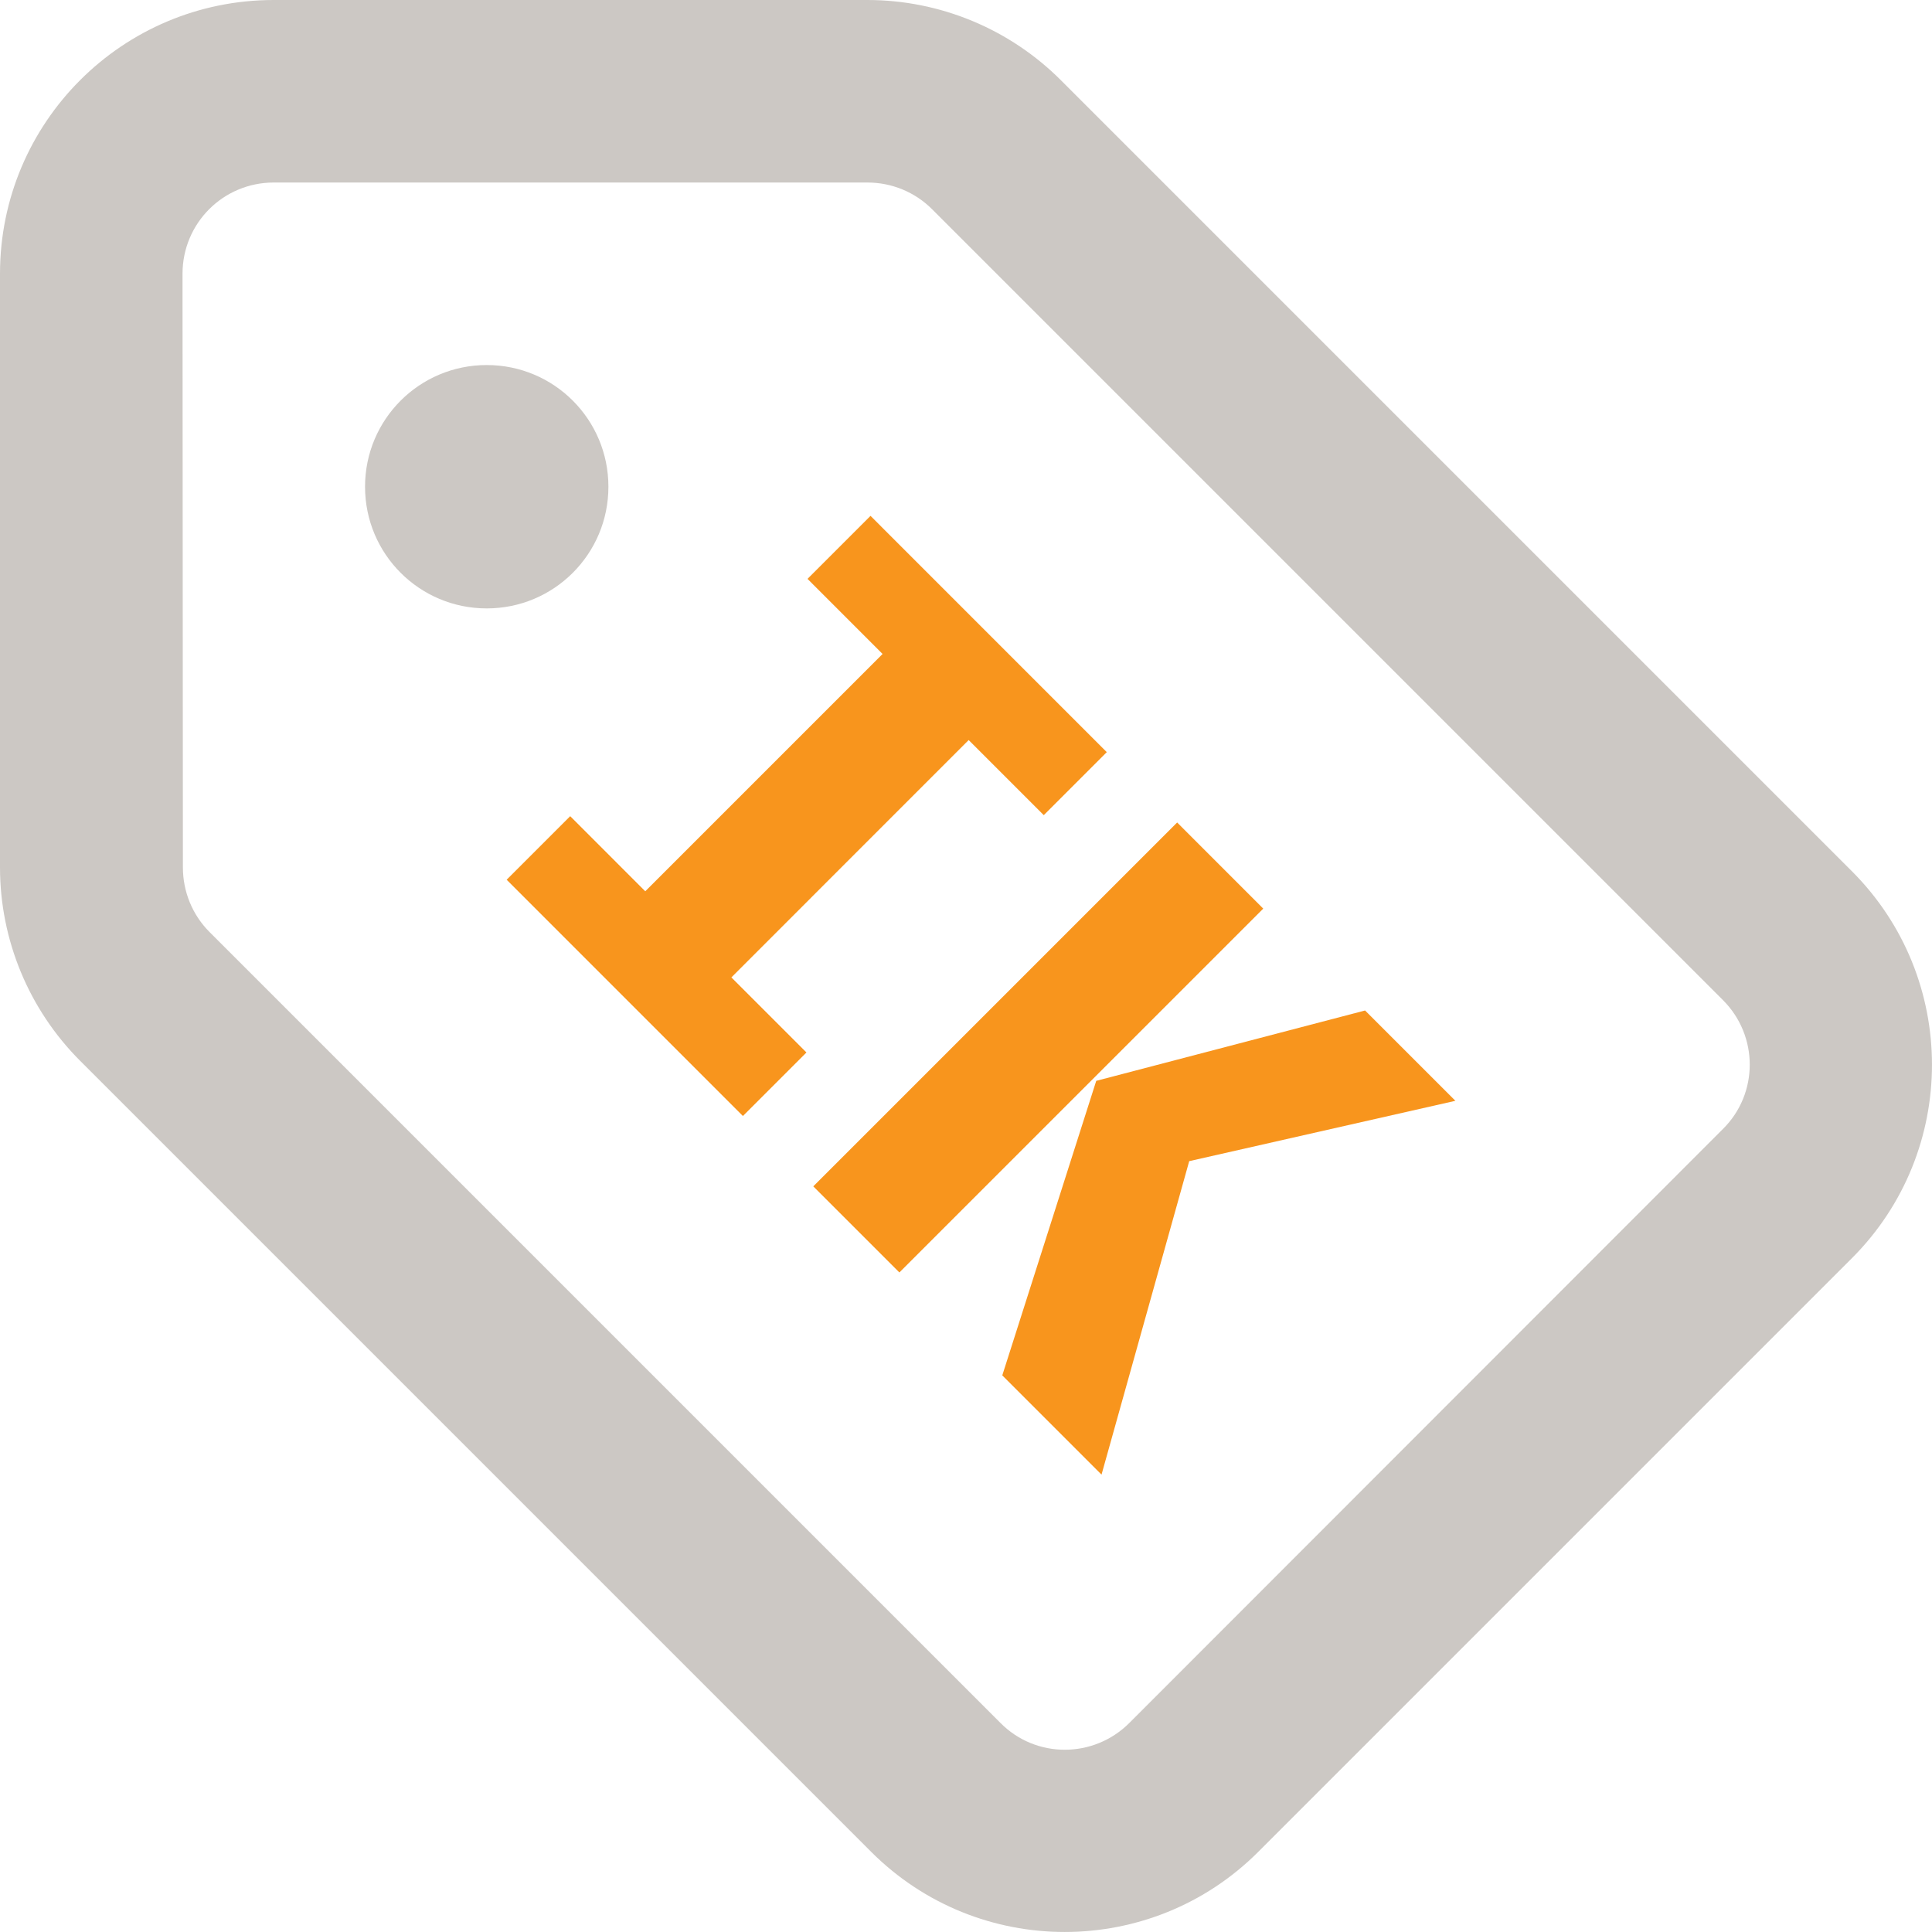
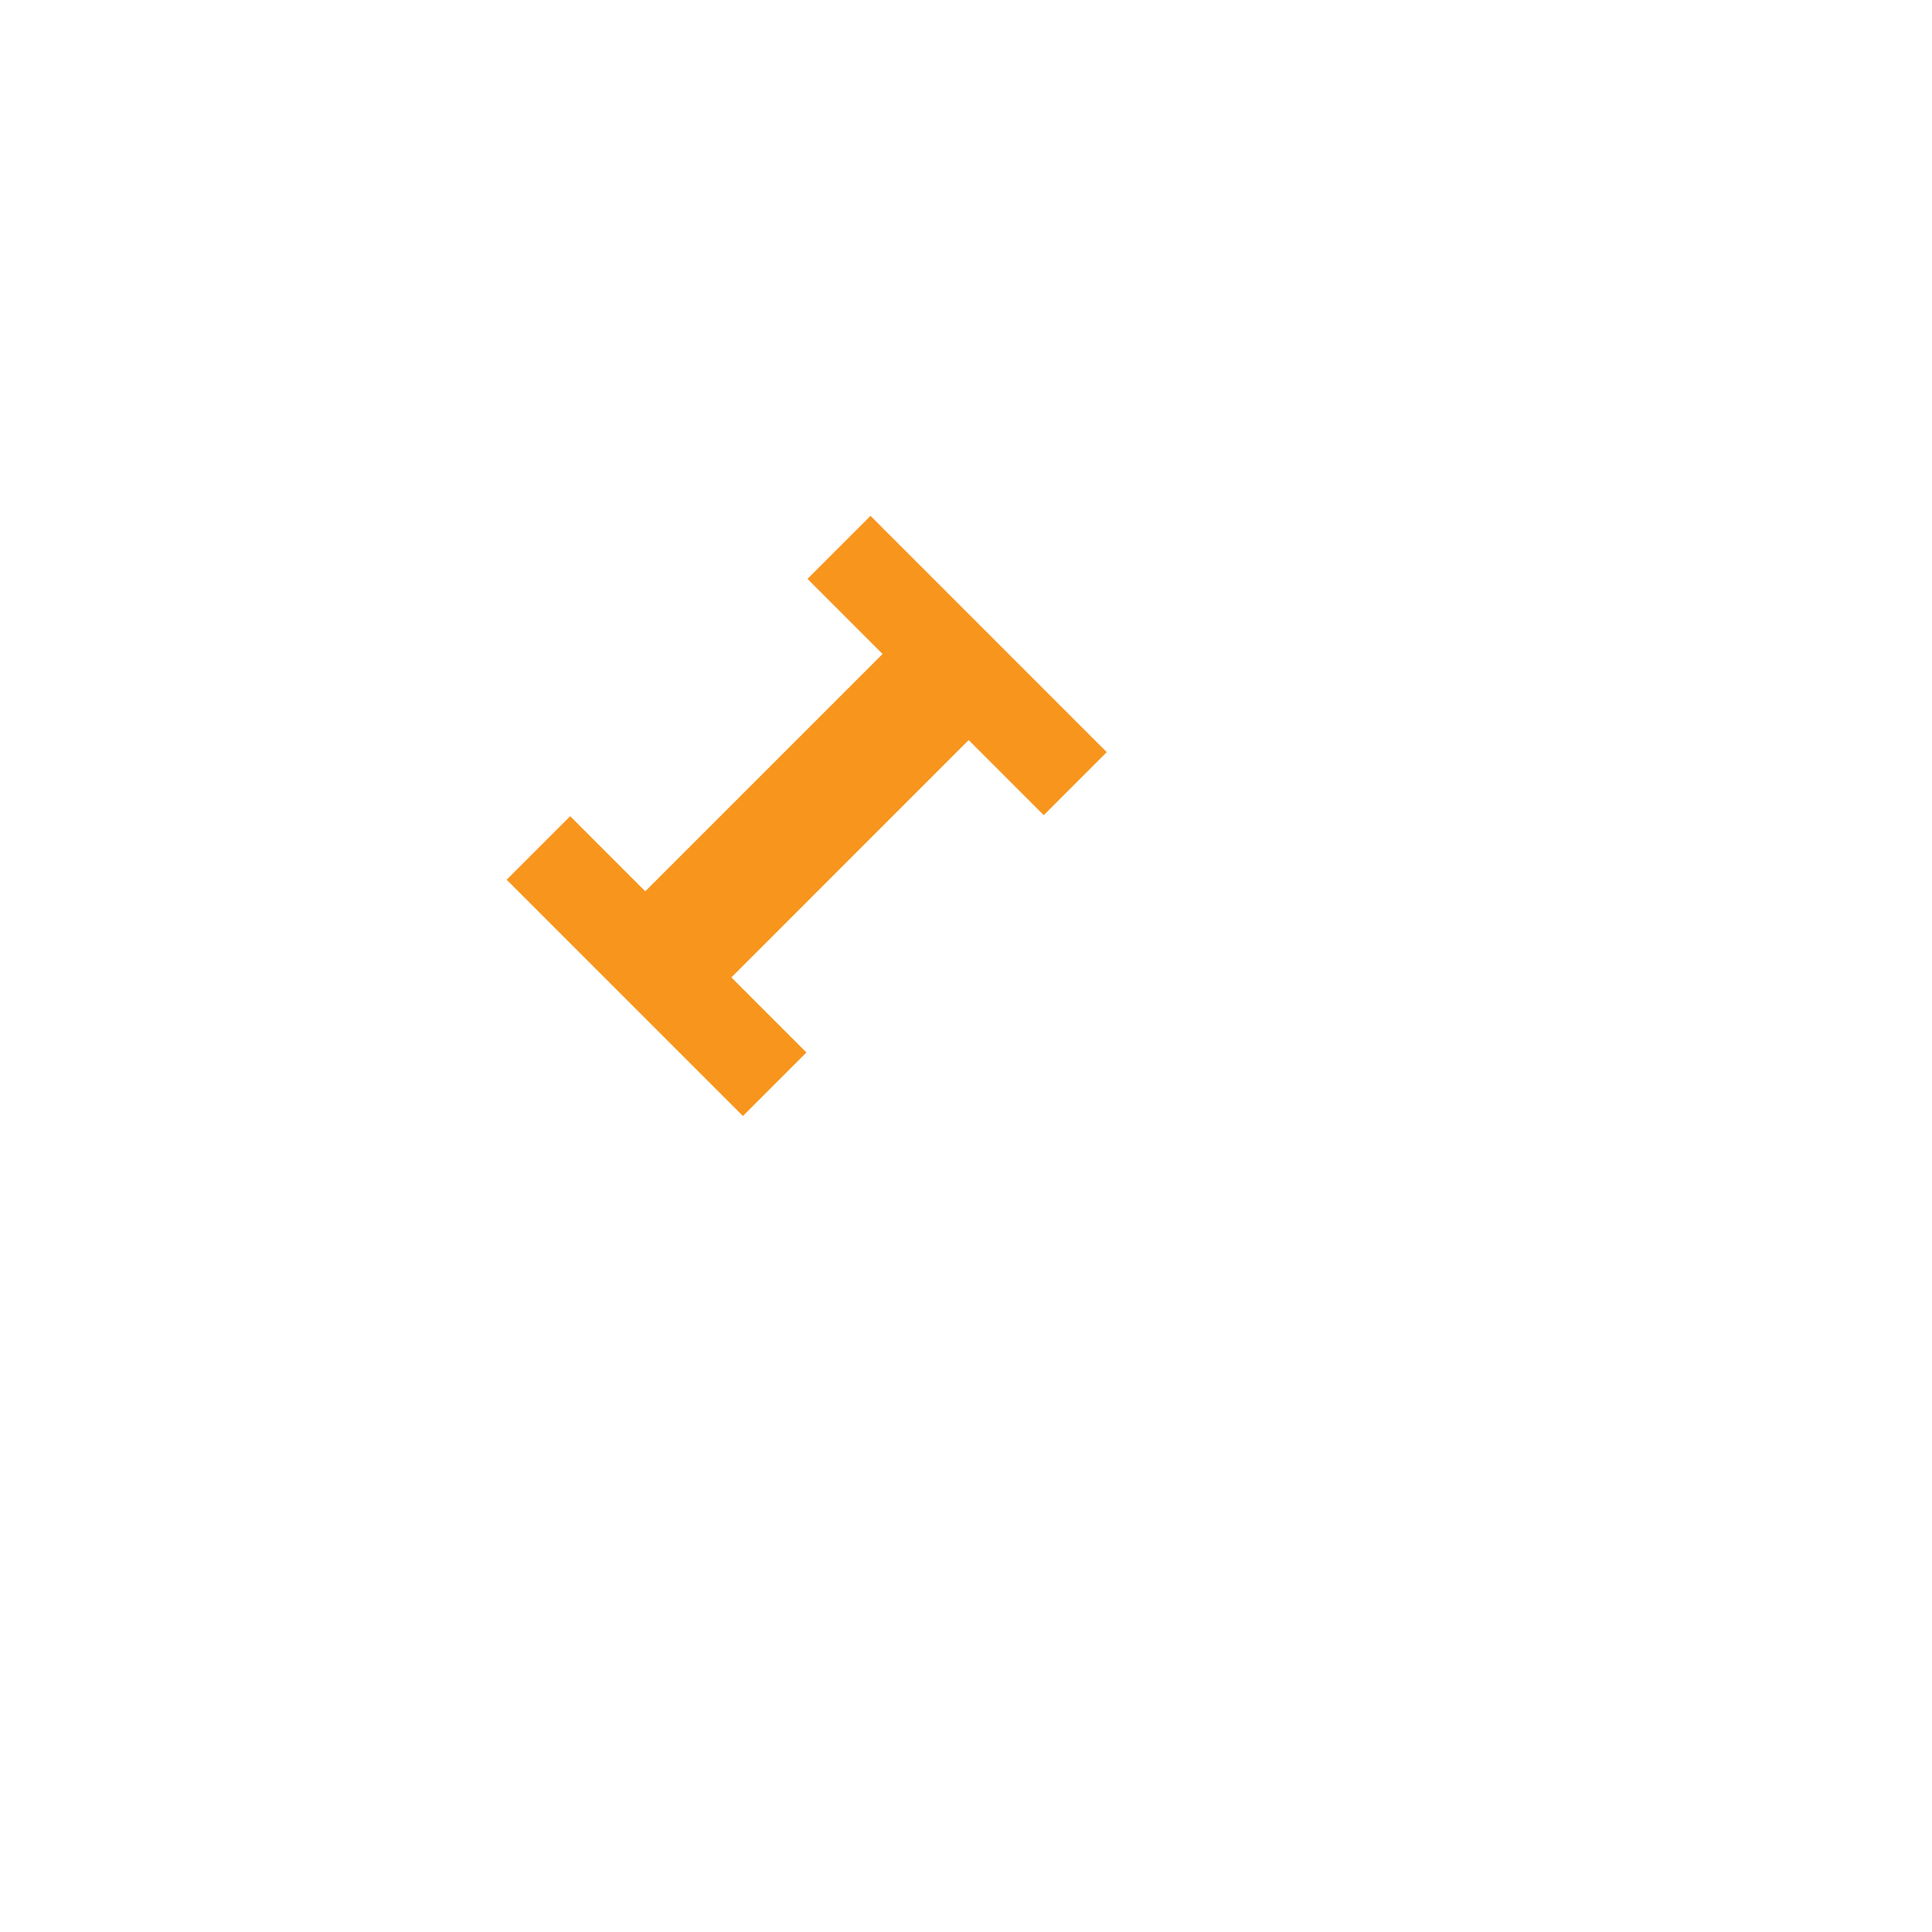
<svg xmlns="http://www.w3.org/2000/svg" id="Layer_2" data-name="Layer 2" viewBox="0 0 508.08 508.07">
  <defs>
    <style>
      .cls-1 {
        fill: #f8951d;
      }

      .cls-2 {
        fill: #ccc8c4;
      }
    </style>
  </defs>
  <g id="Layer_1-2" data-name="Layer 1">
    <g>
-       <path class="cls-2" d="M48,72c0-13.3,10.7-24,24-24h156.1c6.4,0,12.5,2.5,17,7l208,208c9.4,9.4,9.4,24.6,0,33.9l-156.1,156.2c-9.4,9.4-24.6,9.4-33.9,0L55.1,245.1c-4.5-4.5-7-10.6-7-17l-.1-156.1ZM72,0C32.2,0,0,32.2,0,72v156.1c0,19.1,7.6,37.4,21.1,50.9l208,208c28.1,28.1,73.7,28.1,101.8,0l156.1-156.1c28.1-28.1,28.1-73.7,0-101.8L279,21.1C265.5,7.6,247.2,0,228.1,0H72ZM128,160c17.7,0,32-14.3,32-32s-14.3-32-32-32-32,14.3-32,32,14.3,32,32,32Z" />
      <g>
        <polygon class="cls-1" points="274.49 214.37 254.74 194.62 192.34 257.04 212.08 276.78 195.37 293.49 133.24 231.35 149.95 214.64 169.69 234.39 232.1 171.98 212.36 152.23 228.93 135.66 291.06 197.8 274.49 214.37" />
-         <path class="cls-1" d="M358.99,265.74l23.75,23.75-70,15.87-23.06,82.44-26.1-26.1,24.71-77.46,70.69-18.5ZM213.88,311.99l95.69-95.69,22.64,22.65-95.69,95.68-22.64-22.64Z" />
      </g>
    </g>
  </g>
</svg>